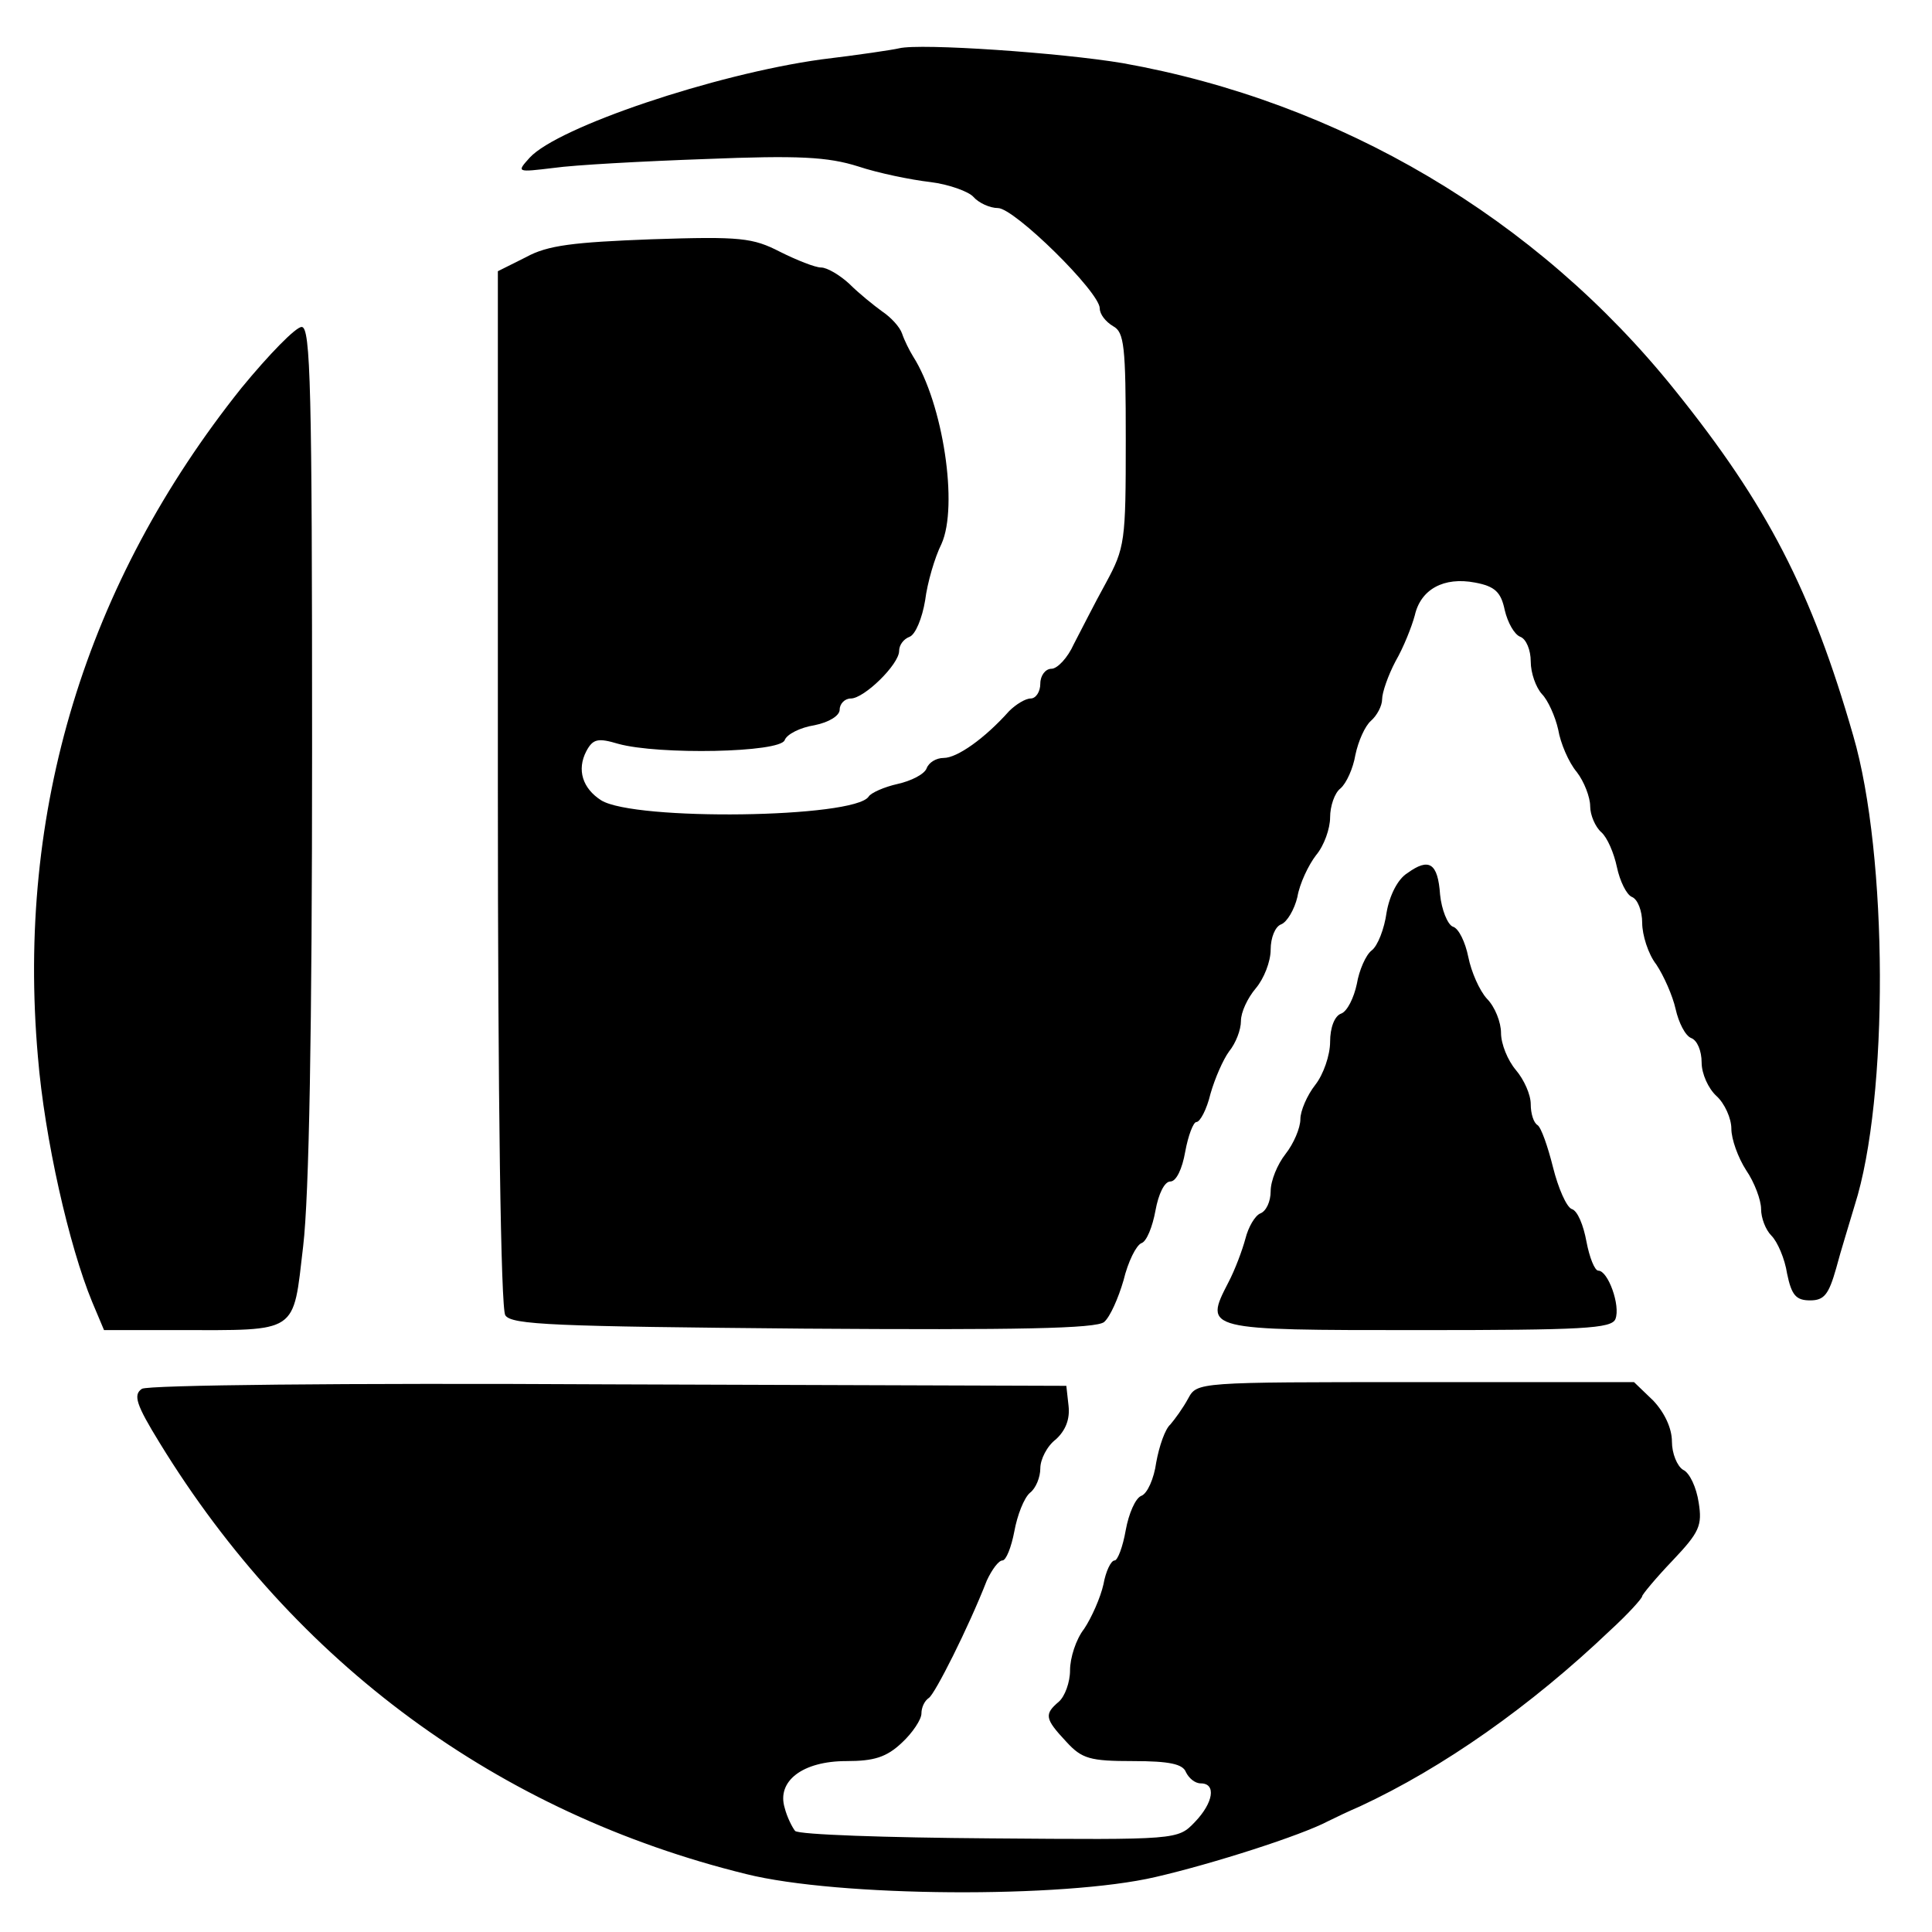
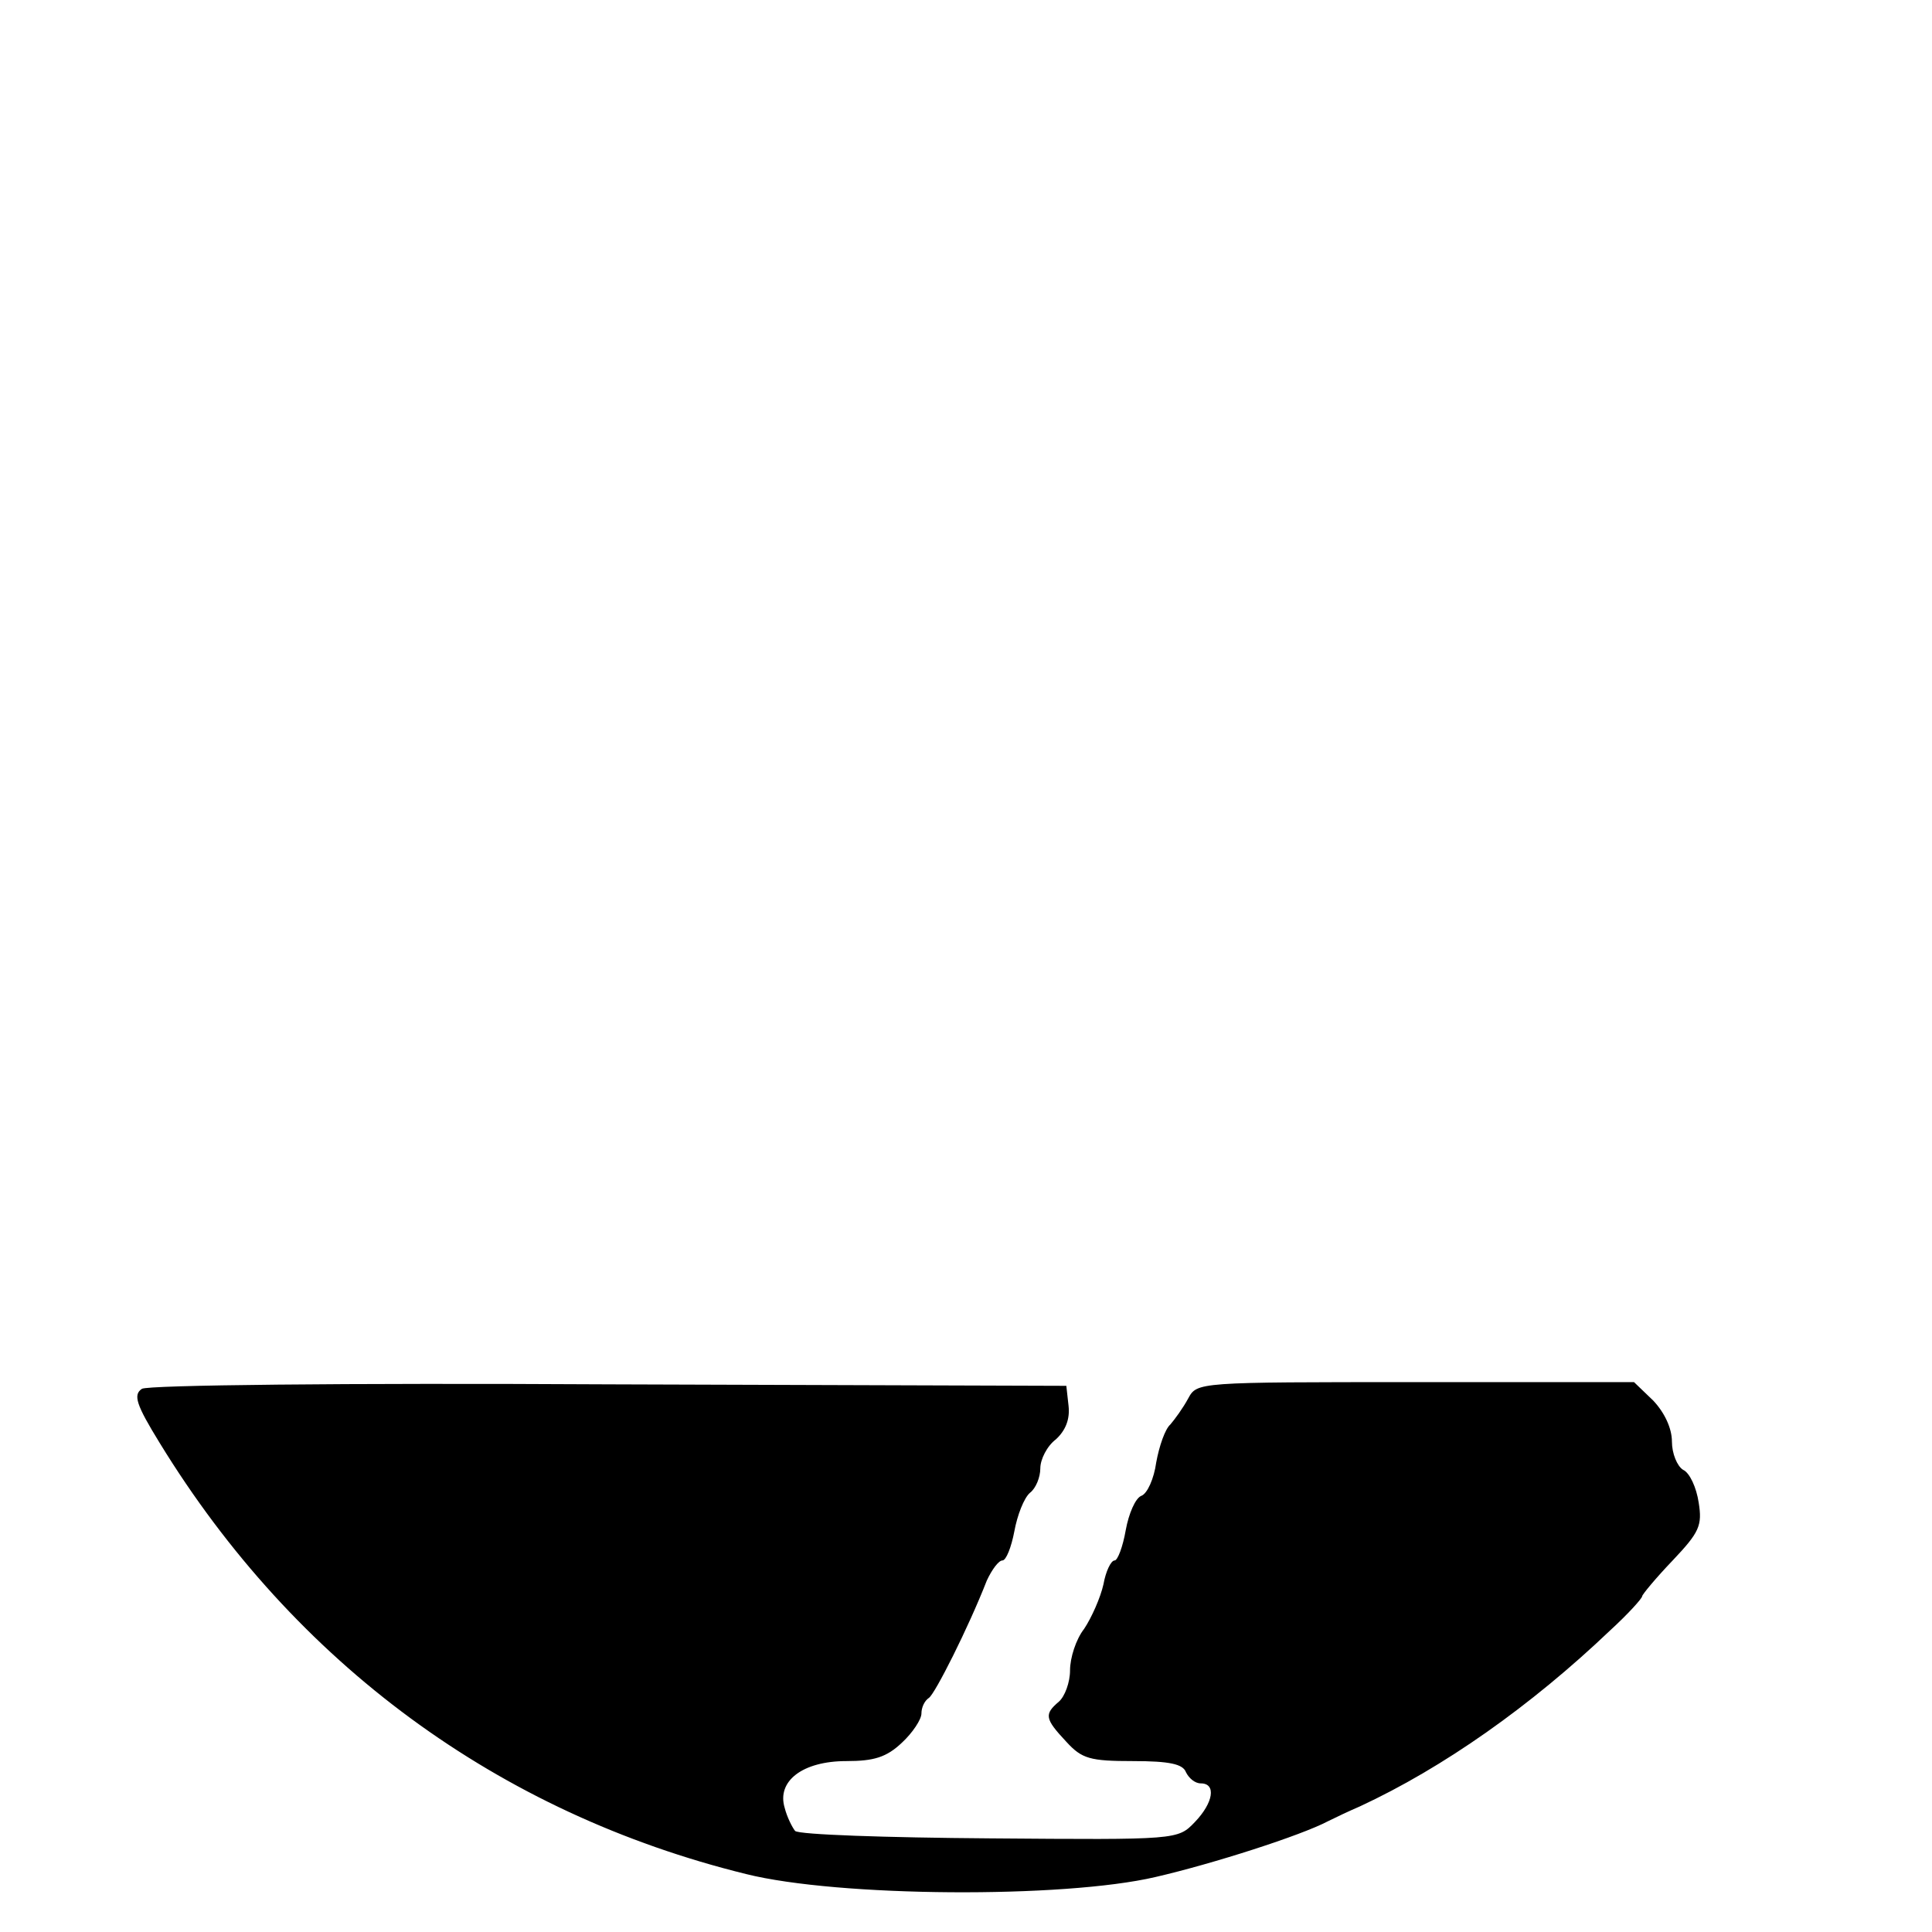
<svg xmlns="http://www.w3.org/2000/svg" version="1.0" width="260pt" height="260pt" viewBox="0 0 260 260" preserveAspectRatio="xMidYMid meet">
  <g transform="translate(0,260) scale(0.1,-0.1)" fill="#000000" stroke="none">
-     <path d="M1210 2535 c-8 -2 -55 -9 -105 -15 -144 -20 -354 -91 -392 -132 -18 -20 -18 -20 32 -14 28 4 120 9 205 12 124 5 164 3 205 -10 27 -9 71 -18 97 -21 25 -3 52 -13 58 -20 7 -8 22 -15 33 -15 22 0 137 -113 137 -135 0 -8 8 -18 18 -24 15 -8 17 -27 17 -153 0 -137 -1 -145 -27 -193 -15 -27 -34 -65 -43 -82 -8 -18 -22 -33 -30 -33 -8 0 -15 -9 -15 -20 0 -11 -6 -20 -13 -20 -7 0 -20 -8 -29 -17 -33 -37 -70 -63 -88 -63 -10 0 -20 -6 -23 -14 -3 -8 -21 -17 -39 -21 -18 -4 -36 -12 -39 -17 -19 -29 -315 -33 -360 -5 -25 16 -33 41 -20 66 9 17 16 18 43 10 54 -15 218 -12 224 5 3 8 21 17 40 20 20 4 34 13 34 21 0 8 7 15 15 15 18 0 65 46 65 64 0 8 6 16 14 19 8 3 17 25 21 49 3 24 13 58 22 76 23 51 2 189 -38 252 -5 8 -12 22 -15 31 -3 9 -15 22 -27 30 -11 8 -31 24 -44 37 -13 12 -30 22 -38 22 -8 0 -33 10 -55 21 -37 19 -53 21 -173 17 -105 -4 -140 -8 -169 -24 l-38 -19 0 -695 c0 -421 4 -701 10 -710 8 -13 66 -15 401 -18 288 -2 395 0 405 9 8 7 19 32 26 56 6 25 17 47 24 50 7 2 15 22 19 44 4 22 12 39 20 39 8 0 16 17 20 40 4 22 11 40 15 40 5 0 14 17 19 38 6 21 17 46 25 57 9 11 16 29 16 41 0 12 9 31 20 44 11 13 20 36 20 52 0 16 6 31 14 34 8 3 18 20 22 37 3 18 15 43 25 56 11 13 19 36 19 51 0 15 6 33 14 39 8 7 17 27 20 45 4 19 13 39 21 46 8 7 15 20 15 29 0 9 8 32 18 51 11 19 22 47 26 62 8 35 39 52 81 44 27 -5 35 -13 40 -37 4 -17 13 -33 21 -36 8 -3 14 -18 14 -33 0 -16 7 -35 15 -44 8 -8 18 -30 22 -48 3 -18 14 -44 25 -57 10 -13 18 -34 18 -46 0 -12 7 -28 15 -35 8 -7 17 -28 21 -47 4 -19 13 -37 20 -40 8 -3 14 -19 14 -35 0 -16 8 -42 19 -56 10 -15 22 -42 26 -60 4 -18 13 -36 21 -39 8 -3 14 -17 14 -33 0 -15 9 -35 20 -45 11 -10 20 -30 20 -44 0 -14 9 -39 20 -56 11 -16 20 -40 20 -52 0 -12 6 -28 14 -36 8 -8 18 -31 21 -51 6 -29 12 -36 31 -36 19 0 25 8 35 43 6 23 18 61 25 85 46 144 45 471 -2 632 -56 195 -116 311 -240 465 -186 232 -451 388 -743 440 -83 14 -272 27 -301 20z" />
-     <path d="M325 2078 c-210 -263 -303 -569 -274 -900 9 -110 42 -255 73 -330 l16 -38 99 0 c164 0 155 -6 169 113 8 68 12 289 12 670 0 485 -2 567 -14 567 -8 0 -44 -37 -81 -82z" />
-     <path d="M1894 1425 c-13 -8 -24 -30 -28 -53 -3 -22 -12 -45 -20 -51 -8 -6 -17 -27 -20 -45 -4 -19 -13 -37 -21 -40 -9 -3 -15 -19 -15 -38 0 -18 -9 -44 -20 -58 -11 -14 -20 -35 -20 -46 0 -12 -9 -33 -20 -47 -11 -14 -20 -36 -20 -50 0 -14 -6 -27 -14 -30 -7 -3 -16 -18 -20 -34 -4 -15 -14 -42 -23 -59 -33 -64 -32 -64 256 -64 221 0 260 2 265 15 7 18 -10 65 -23 65 -5 0 -12 18 -16 39 -4 22 -12 42 -20 44 -7 3 -18 28 -25 56 -7 28 -16 54 -21 57 -5 3 -9 15 -9 28 0 13 -9 33 -20 46 -11 13 -20 35 -20 50 0 14 -8 35 -19 46 -10 11 -21 36 -25 56 -4 20 -13 39 -21 41 -7 3 -15 23 -17 43 -3 43 -15 50 -44 29z" />
    <path d="M191 731 c-12 -8 -8 -21 24 -73 182 -297 456 -498 789 -580 124 -31 427 -33 551 -4 78 18 196 56 232 75 10 5 29 14 43 20 112 52 230 135 337 237 24 22 43 43 43 46 0 2 18 24 41 48 36 38 40 47 35 78 -3 20 -12 40 -21 44 -8 5 -15 22 -15 38 0 18 -10 39 -25 55 l-26 25 -294 0 c-294 0 -294 0 -306 -22 -7 -13 -18 -28 -24 -35 -7 -6 -15 -29 -19 -51 -3 -22 -12 -42 -20 -45 -8 -3 -17 -24 -21 -46 -4 -23 -11 -41 -15 -41 -5 0 -12 -15 -15 -32 -4 -18 -16 -45 -26 -60 -11 -14 -19 -39 -19 -56 0 -16 -7 -35 -15 -42 -20 -17 -19 -23 10 -54 21 -23 32 -26 90 -26 49 0 67 -4 71 -15 4 -8 12 -15 20 -15 21 0 17 -26 -8 -52 -23 -24 -23 -24 -276 -22 -139 1 -257 5 -262 10 -4 5 -11 19 -14 31 -11 36 24 63 83 63 37 0 54 5 75 25 14 13 26 31 26 39 0 8 4 17 10 21 8 5 53 94 78 158 7 15 16 27 21 27 5 0 12 18 16 39 4 22 13 45 21 52 8 6 14 21 14 33 0 12 9 30 21 39 13 12 19 27 17 45 l-3 27 -615 2 c-359 2 -621 -1 -629 -6z" />
  </g>
</svg>